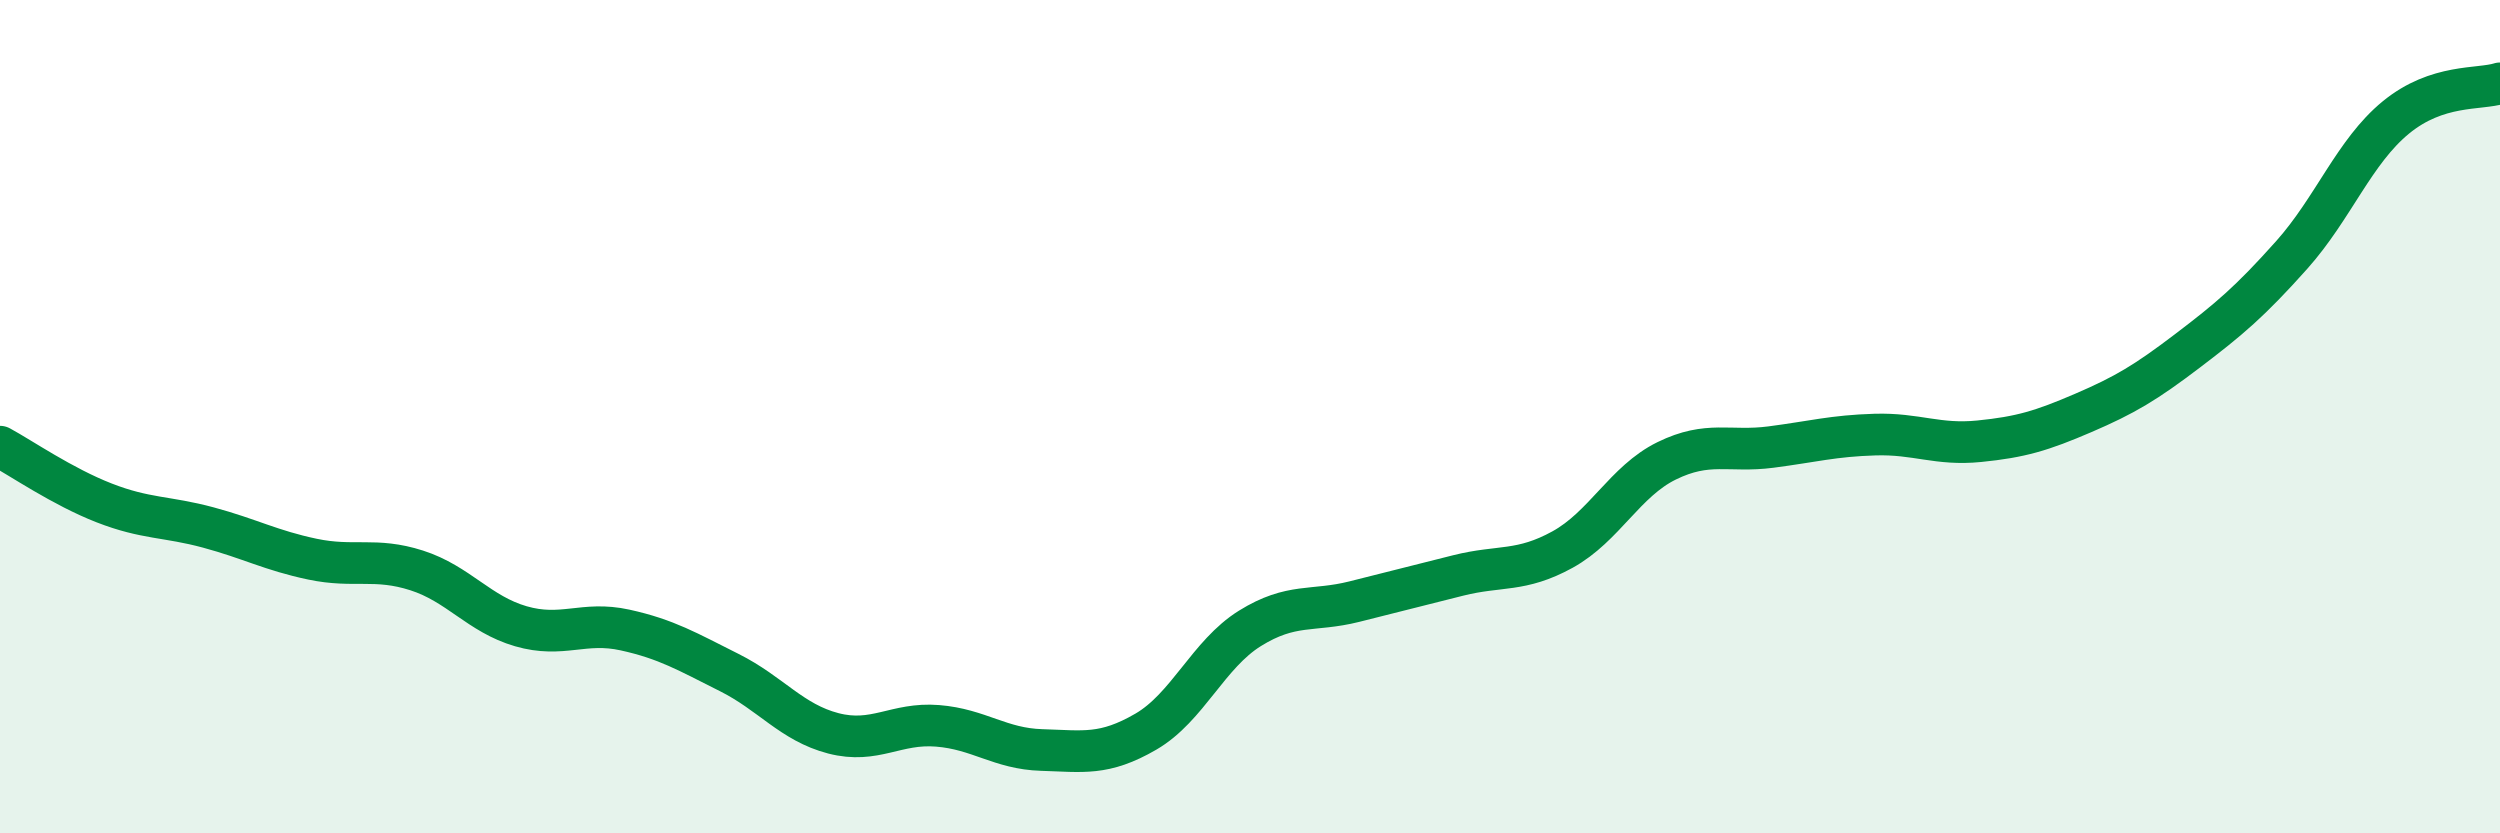
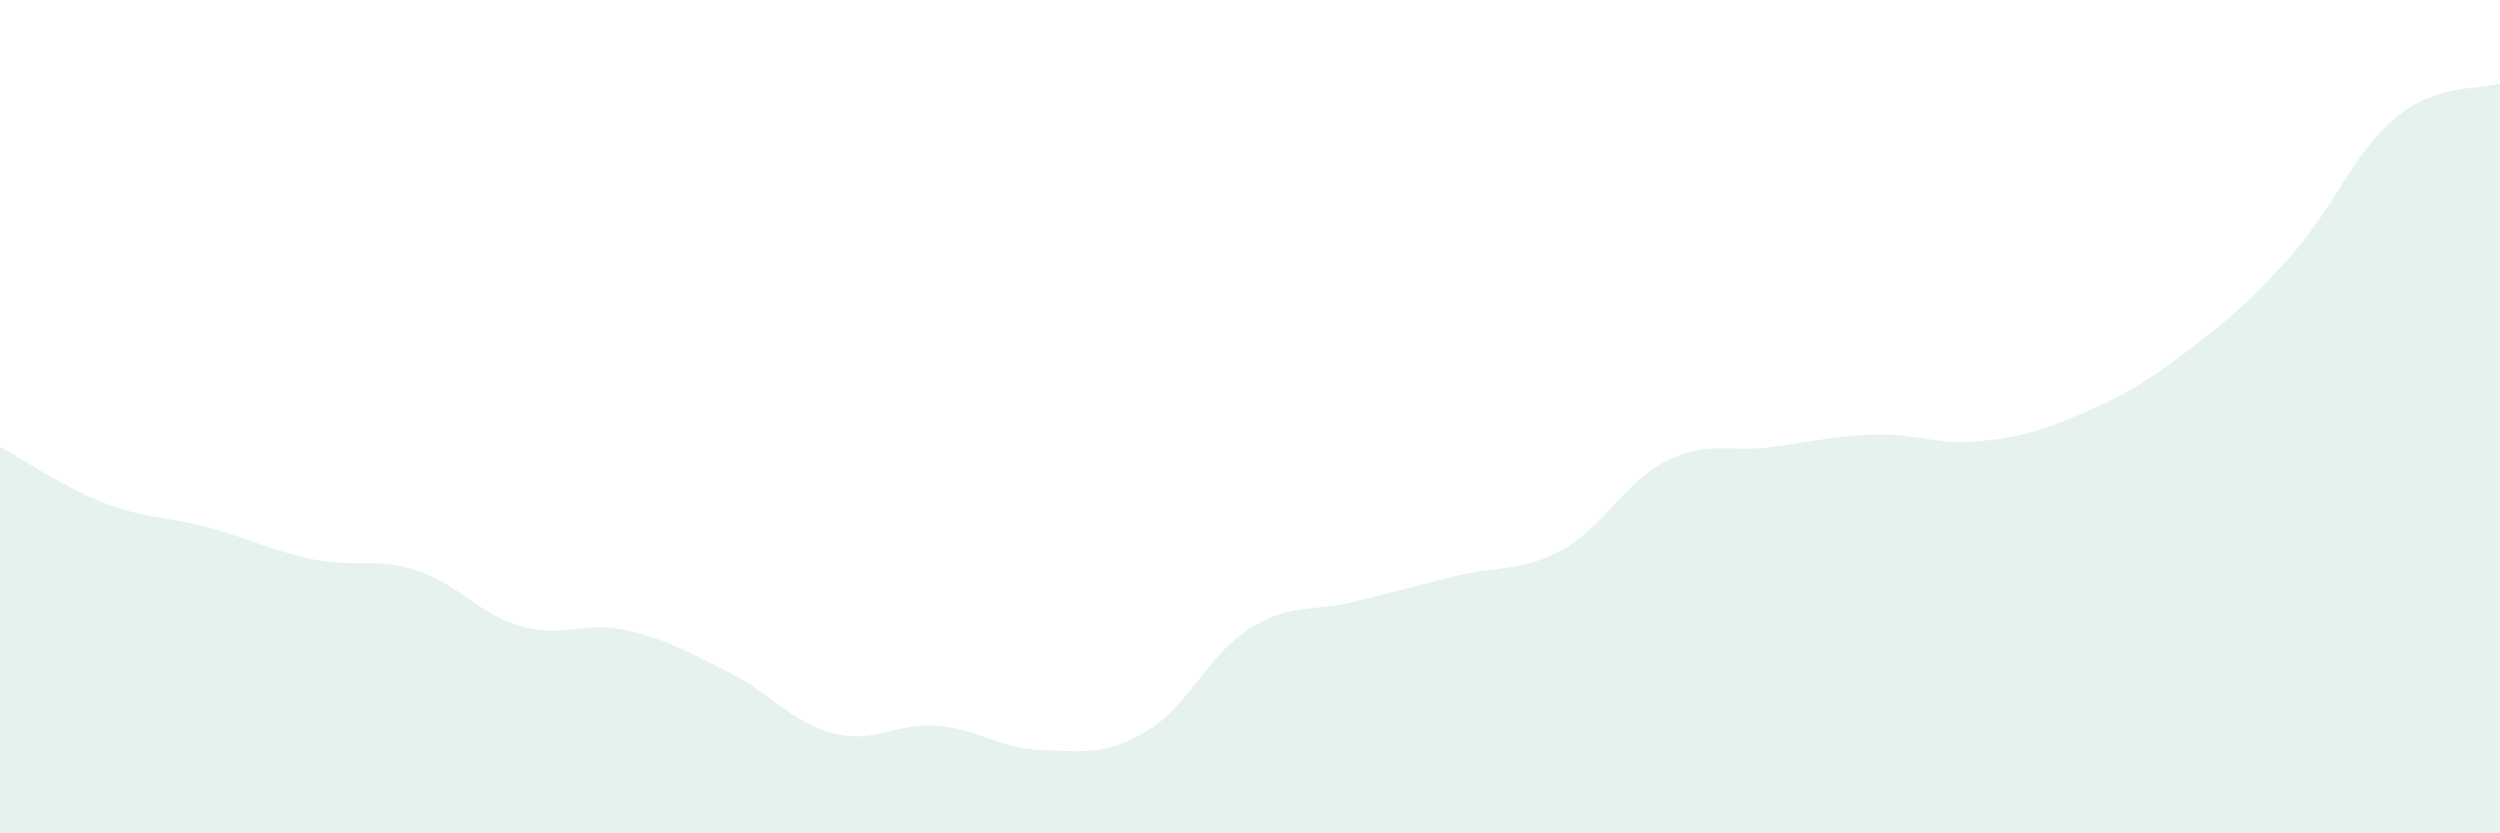
<svg xmlns="http://www.w3.org/2000/svg" width="60" height="20" viewBox="0 0 60 20">
  <path d="M 0,10.72 C 0.5,10.99 1.5,11.68 2.5,12.07 C 3.5,12.46 4,12.39 5,12.66 C 6,12.93 6.5,13.21 7.5,13.42 C 8.5,13.63 9,13.37 10,13.69 C 11,14.01 11.5,14.74 12.5,15.03 C 13.5,15.32 14,14.9 15,15.12 C 16,15.34 16.5,15.64 17.5,16.14 C 18.5,16.64 19,17.34 20,17.6 C 21,17.86 21.5,17.34 22.5,17.42 C 23.5,17.5 24,17.97 25,18 C 26,18.03 26.5,18.14 27.5,17.56 C 28.5,16.98 29,15.7 30,15.08 C 31,14.46 31.5,14.69 32.5,14.44 C 33.5,14.19 34,14.06 35,13.81 C 36,13.56 36.5,13.74 37.5,13.19 C 38.5,12.64 39,11.55 40,11.06 C 41,10.57 41.5,10.86 42.5,10.73 C 43.5,10.6 44,10.46 45,10.43 C 46,10.4 46.5,10.69 47.5,10.59 C 48.5,10.49 49,10.34 50,9.91 C 51,9.48 51.5,9.18 52.5,8.42 C 53.5,7.66 54,7.24 55,6.12 C 56,5 56.5,3.64 57.5,2.82 C 58.5,2 59.5,2.16 60,2L60 20L0 20Z" fill="#008740" opacity="0.1" stroke-linecap="round" stroke-linejoin="round" />
-   <path d="M 0,10.72 C 0.5,10.99 1.5,11.68 2.5,12.07 C 3.5,12.46 4,12.39 5,12.66 C 6,12.93 6.5,13.21 7.5,13.42 C 8.5,13.63 9,13.37 10,13.69 C 11,14.01 11.5,14.74 12.5,15.03 C 13.5,15.32 14,14.9 15,15.12 C 16,15.34 16.5,15.64 17.5,16.14 C 18.5,16.64 19,17.34 20,17.6 C 21,17.86 21.5,17.34 22.5,17.42 C 23.5,17.5 24,17.97 25,18 C 26,18.03 26.5,18.14 27.5,17.56 C 28.5,16.98 29,15.7 30,15.08 C 31,14.46 31.5,14.69 32.5,14.44 C 33.5,14.19 34,14.06 35,13.81 C 36,13.56 36.5,13.74 37.5,13.19 C 38.5,12.64 39,11.55 40,11.06 C 41,10.57 41.5,10.86 42.5,10.73 C 43.5,10.6 44,10.46 45,10.43 C 46,10.4 46.5,10.69 47.5,10.59 C 48.5,10.49 49,10.34 50,9.91 C 51,9.48 51.5,9.18 52.5,8.42 C 53.5,7.66 54,7.24 55,6.12 C 56,5 56.5,3.64 57.5,2.82 C 58.5,2 59.5,2.16 60,2" stroke="#008740" stroke-width="1" fill="none" stroke-linecap="round" stroke-linejoin="round" />
</svg>